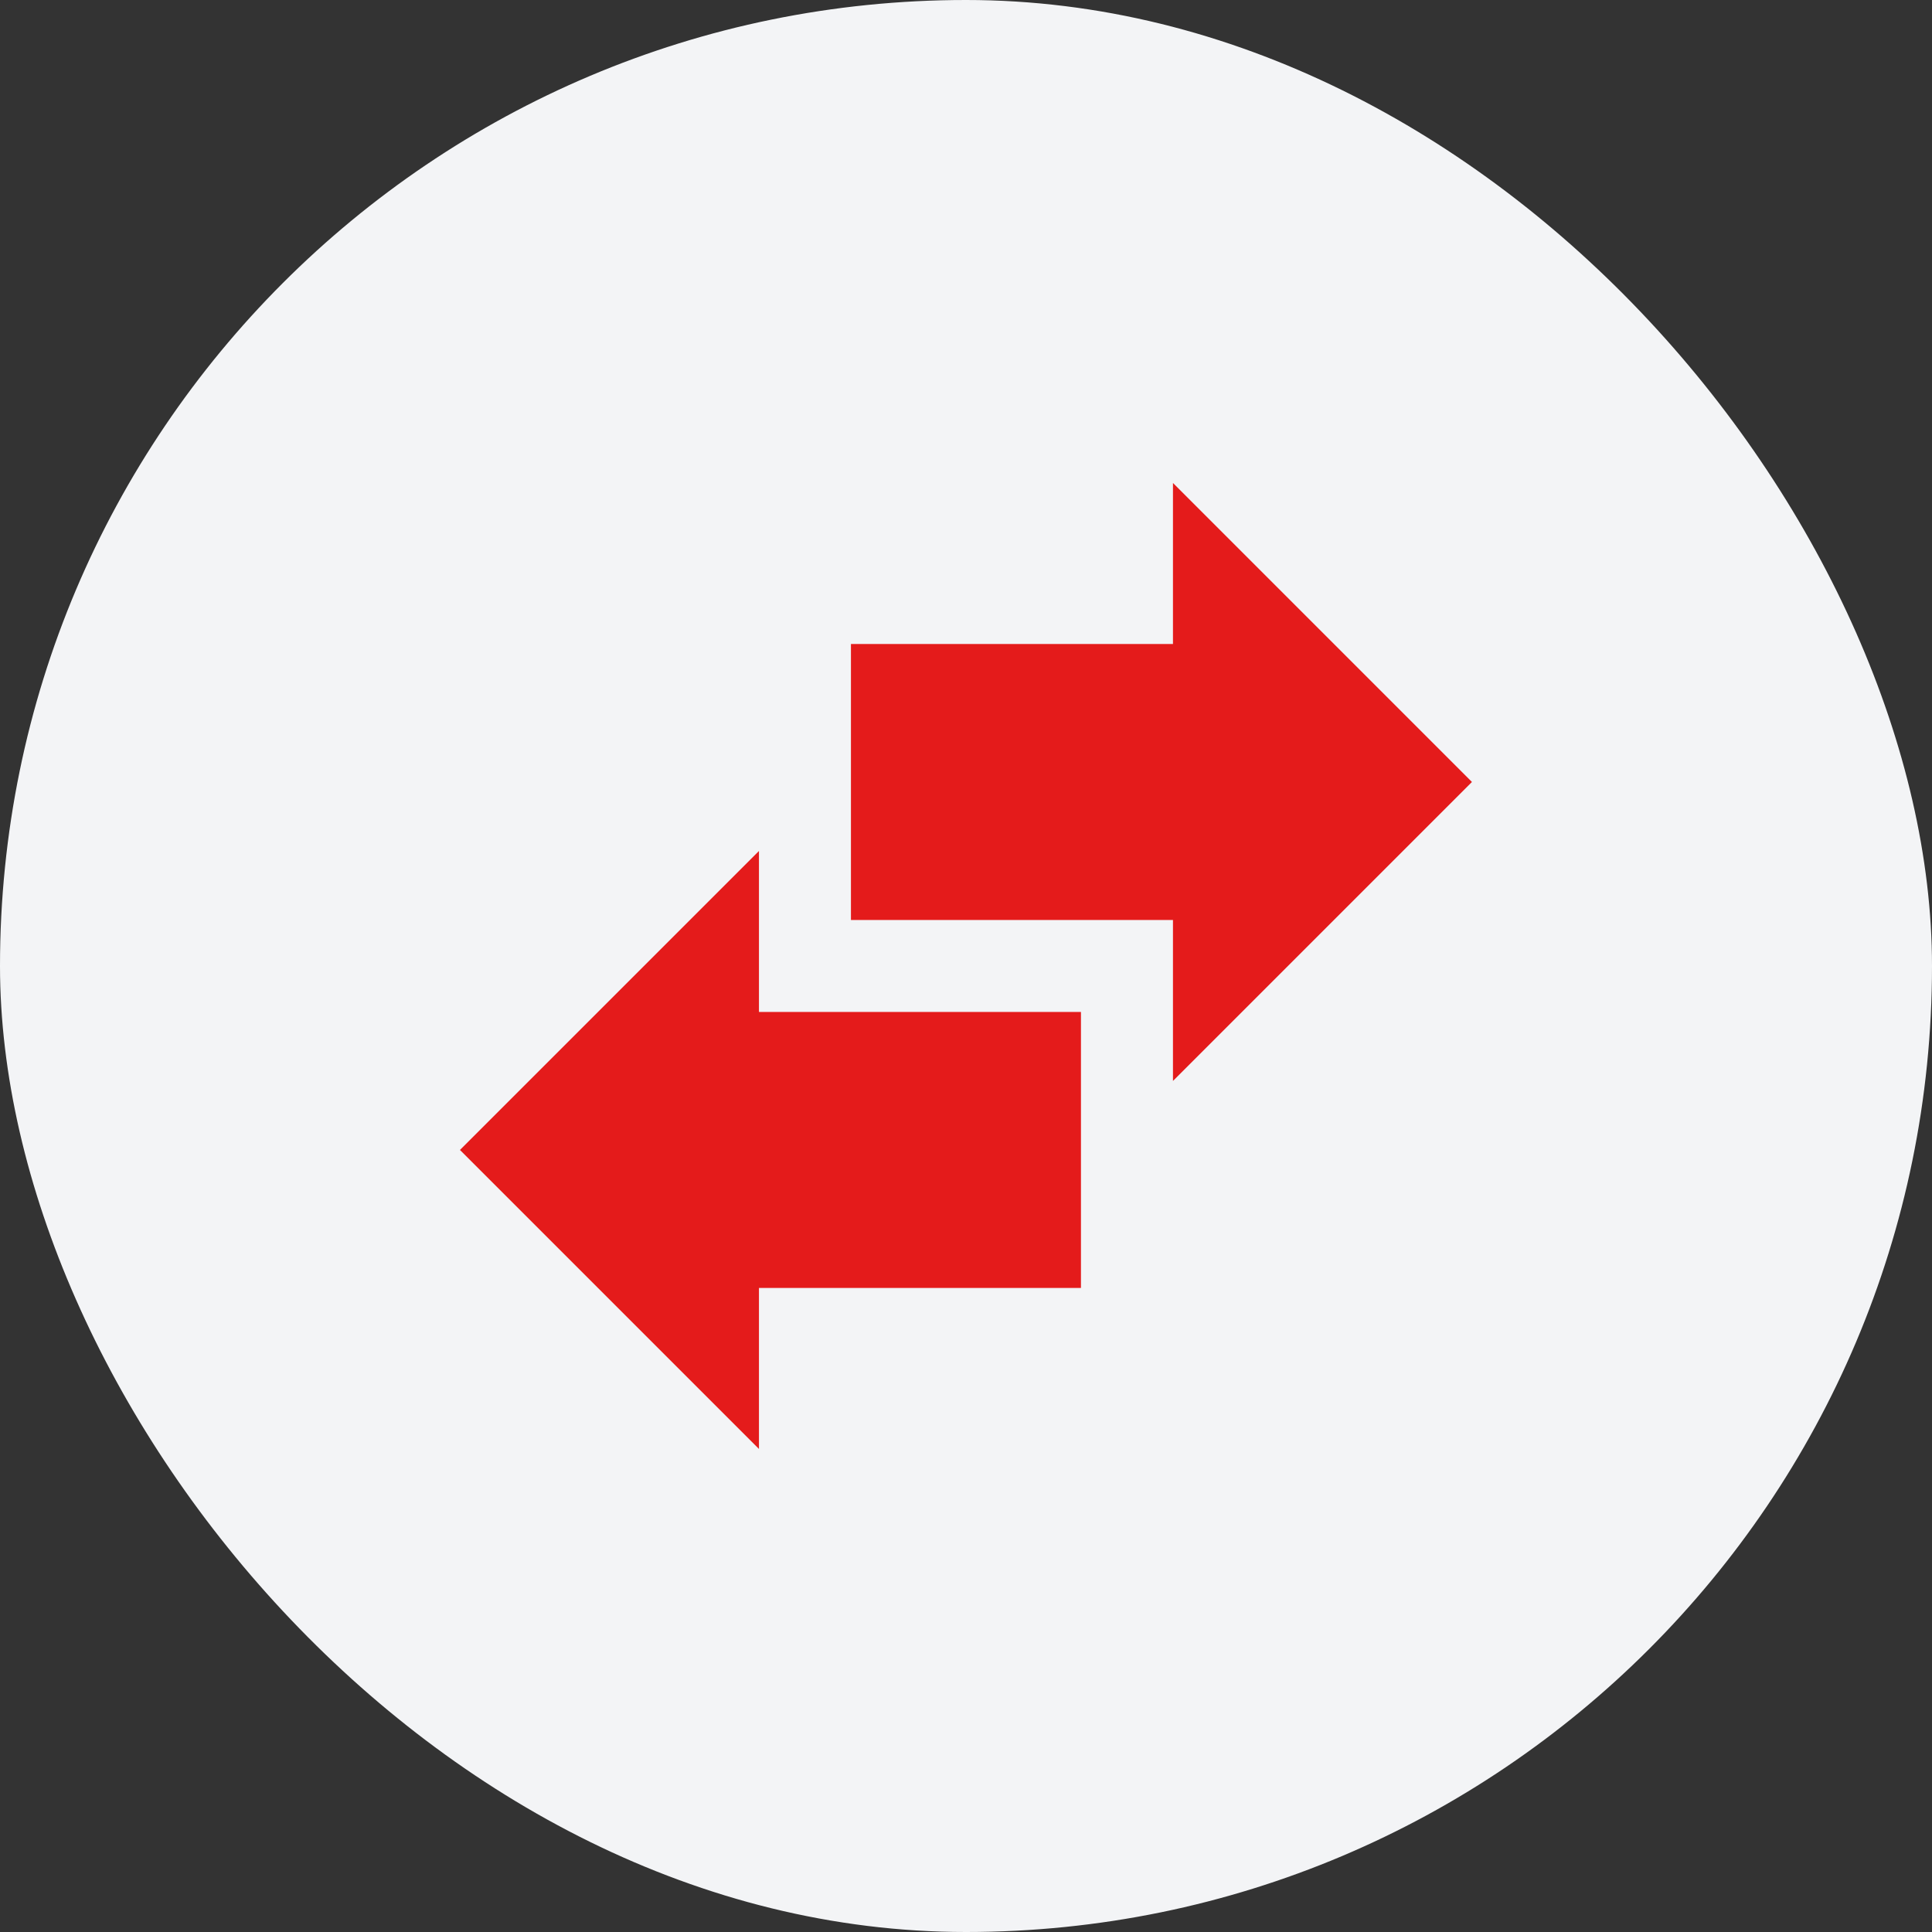
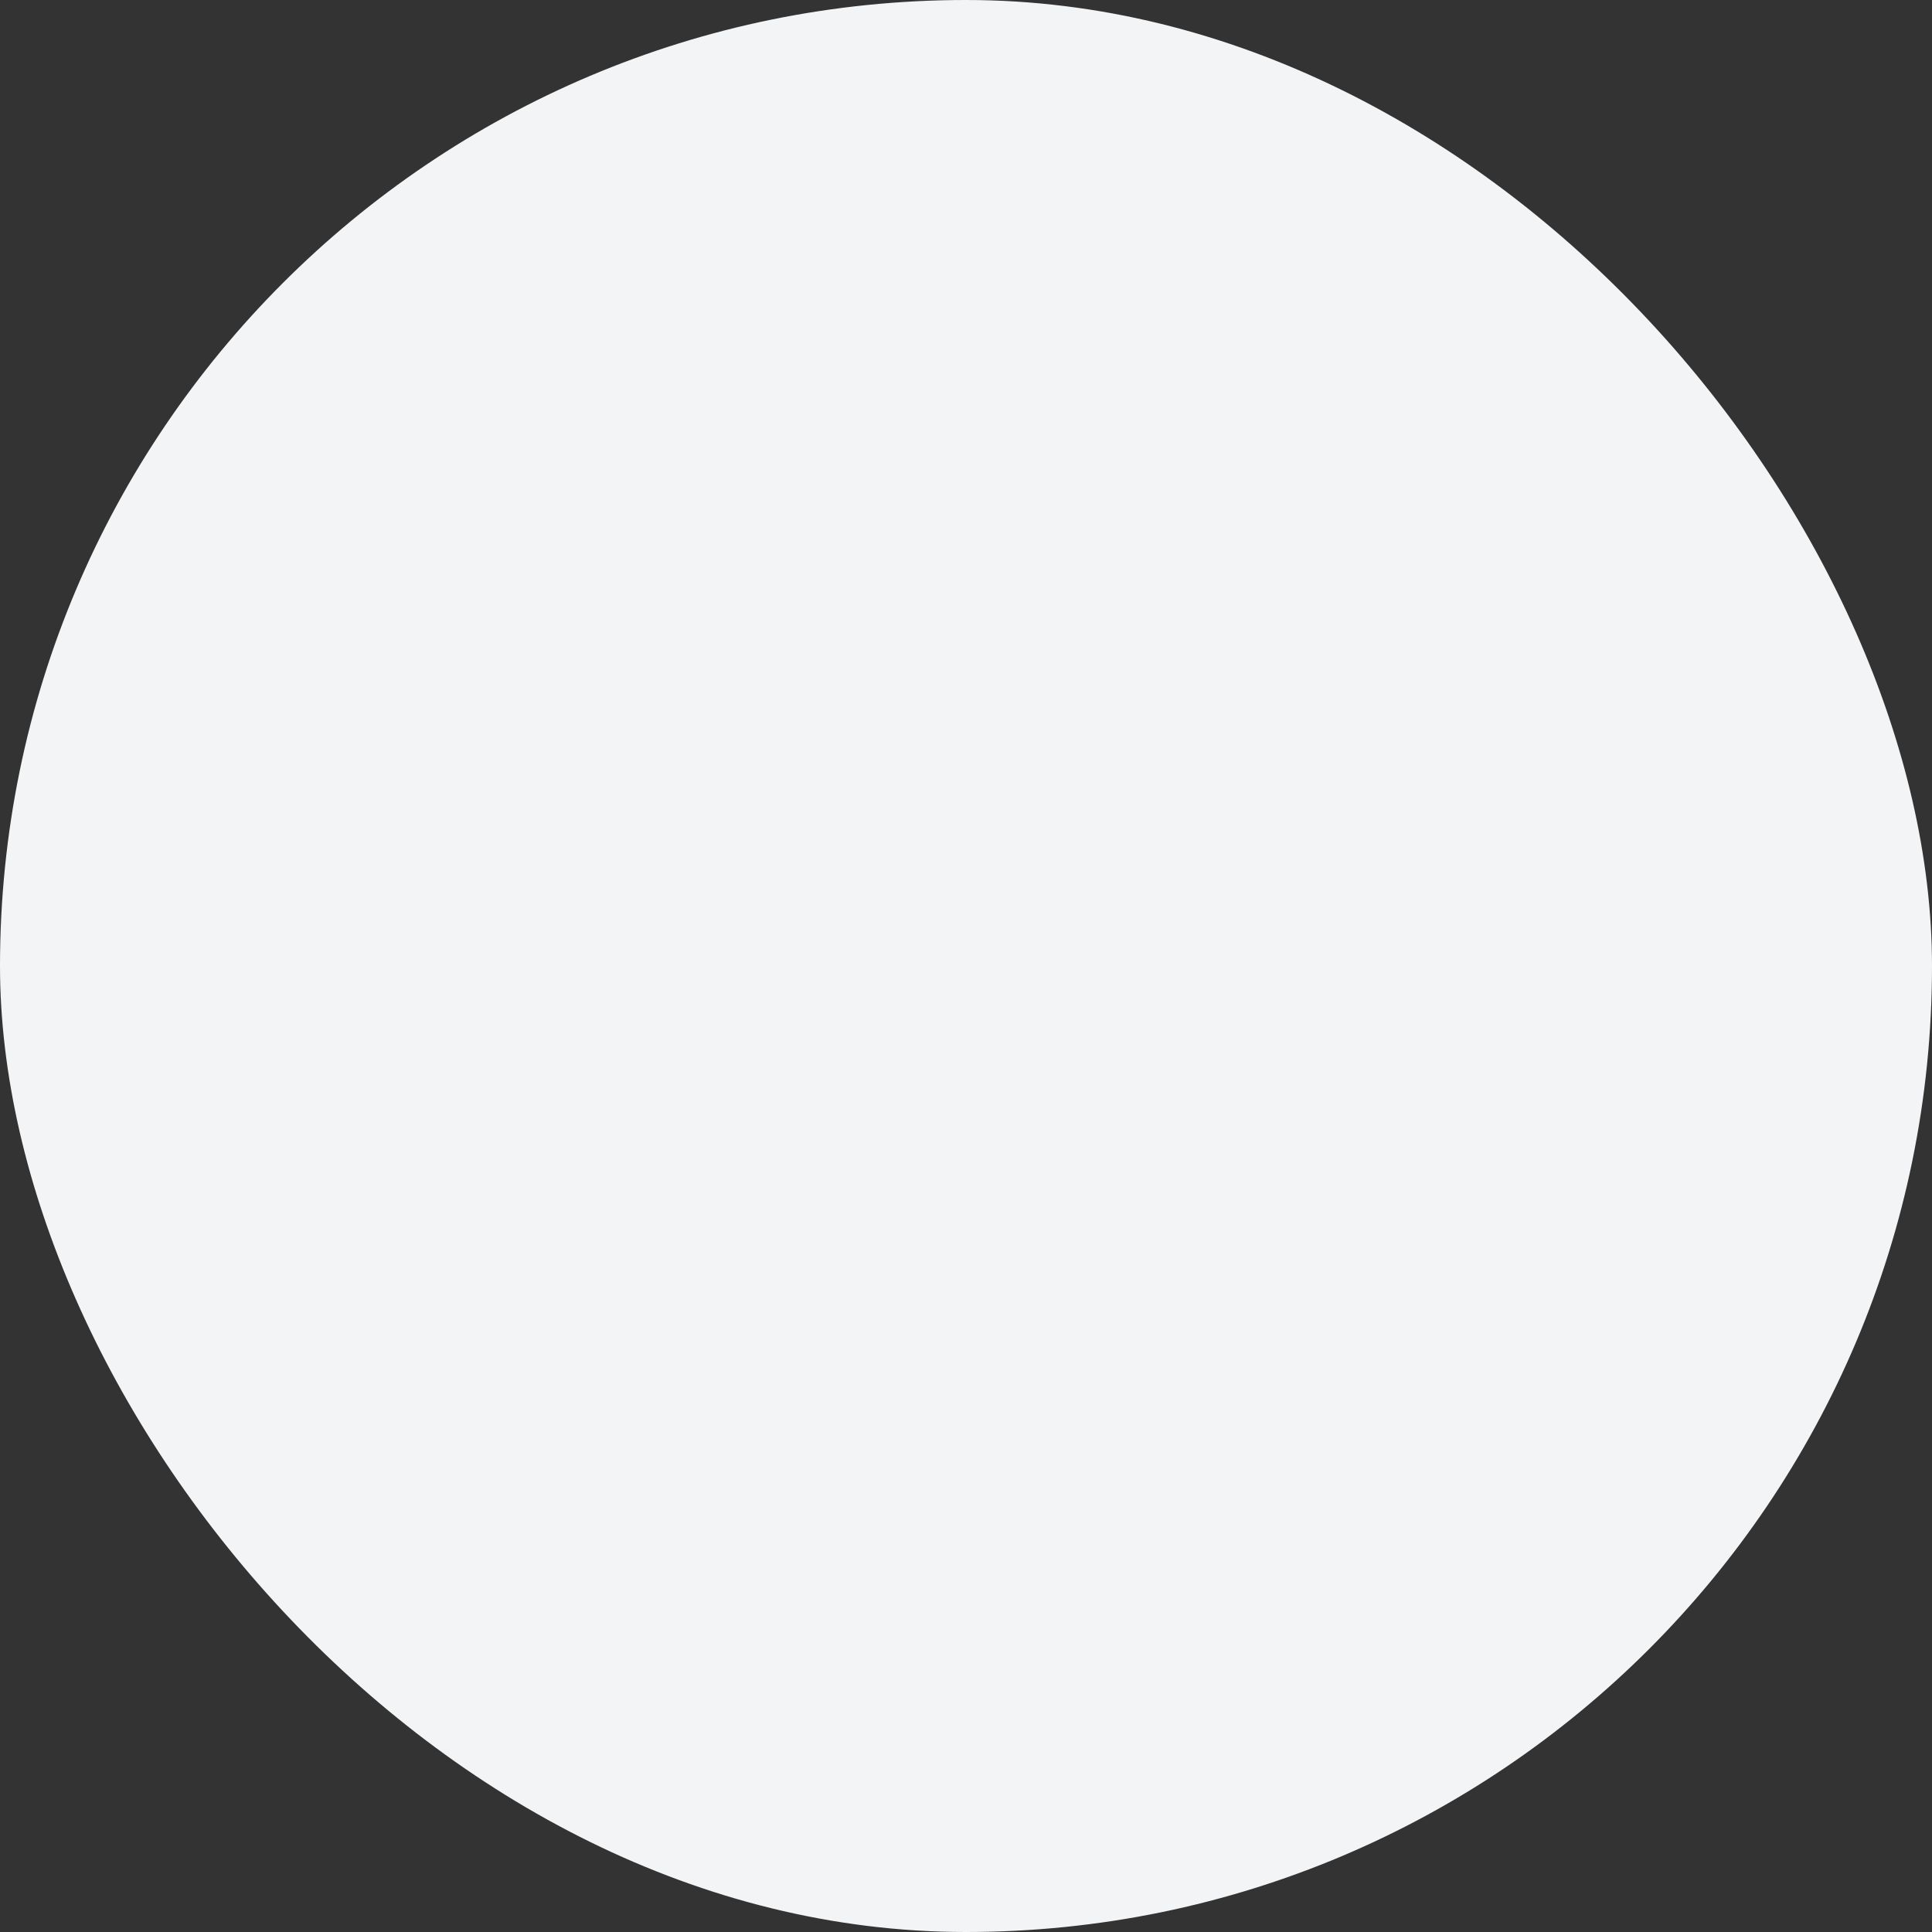
<svg xmlns="http://www.w3.org/2000/svg" width="56" height="56" viewBox="0 0 56 56" fill="none">
  <rect x="0" y="0" width="56" height="56" fill="#333333" stroke="none" />
  <rect width="56" height="56" rx="28" fill="#F3F4F6" />
-   <path fill-rule="evenodd" clip-rule="evenodd" d="M24.665 18.666V26.666H33.999V31.332L42.665 22.666L33.999 13.999V18.666H24.665ZM21.999 29.332H31.332V37.332H21.999V41.999L13.332 33.332L21.999 24.666V29.332Z" fill="#E41B1B" />
</svg>